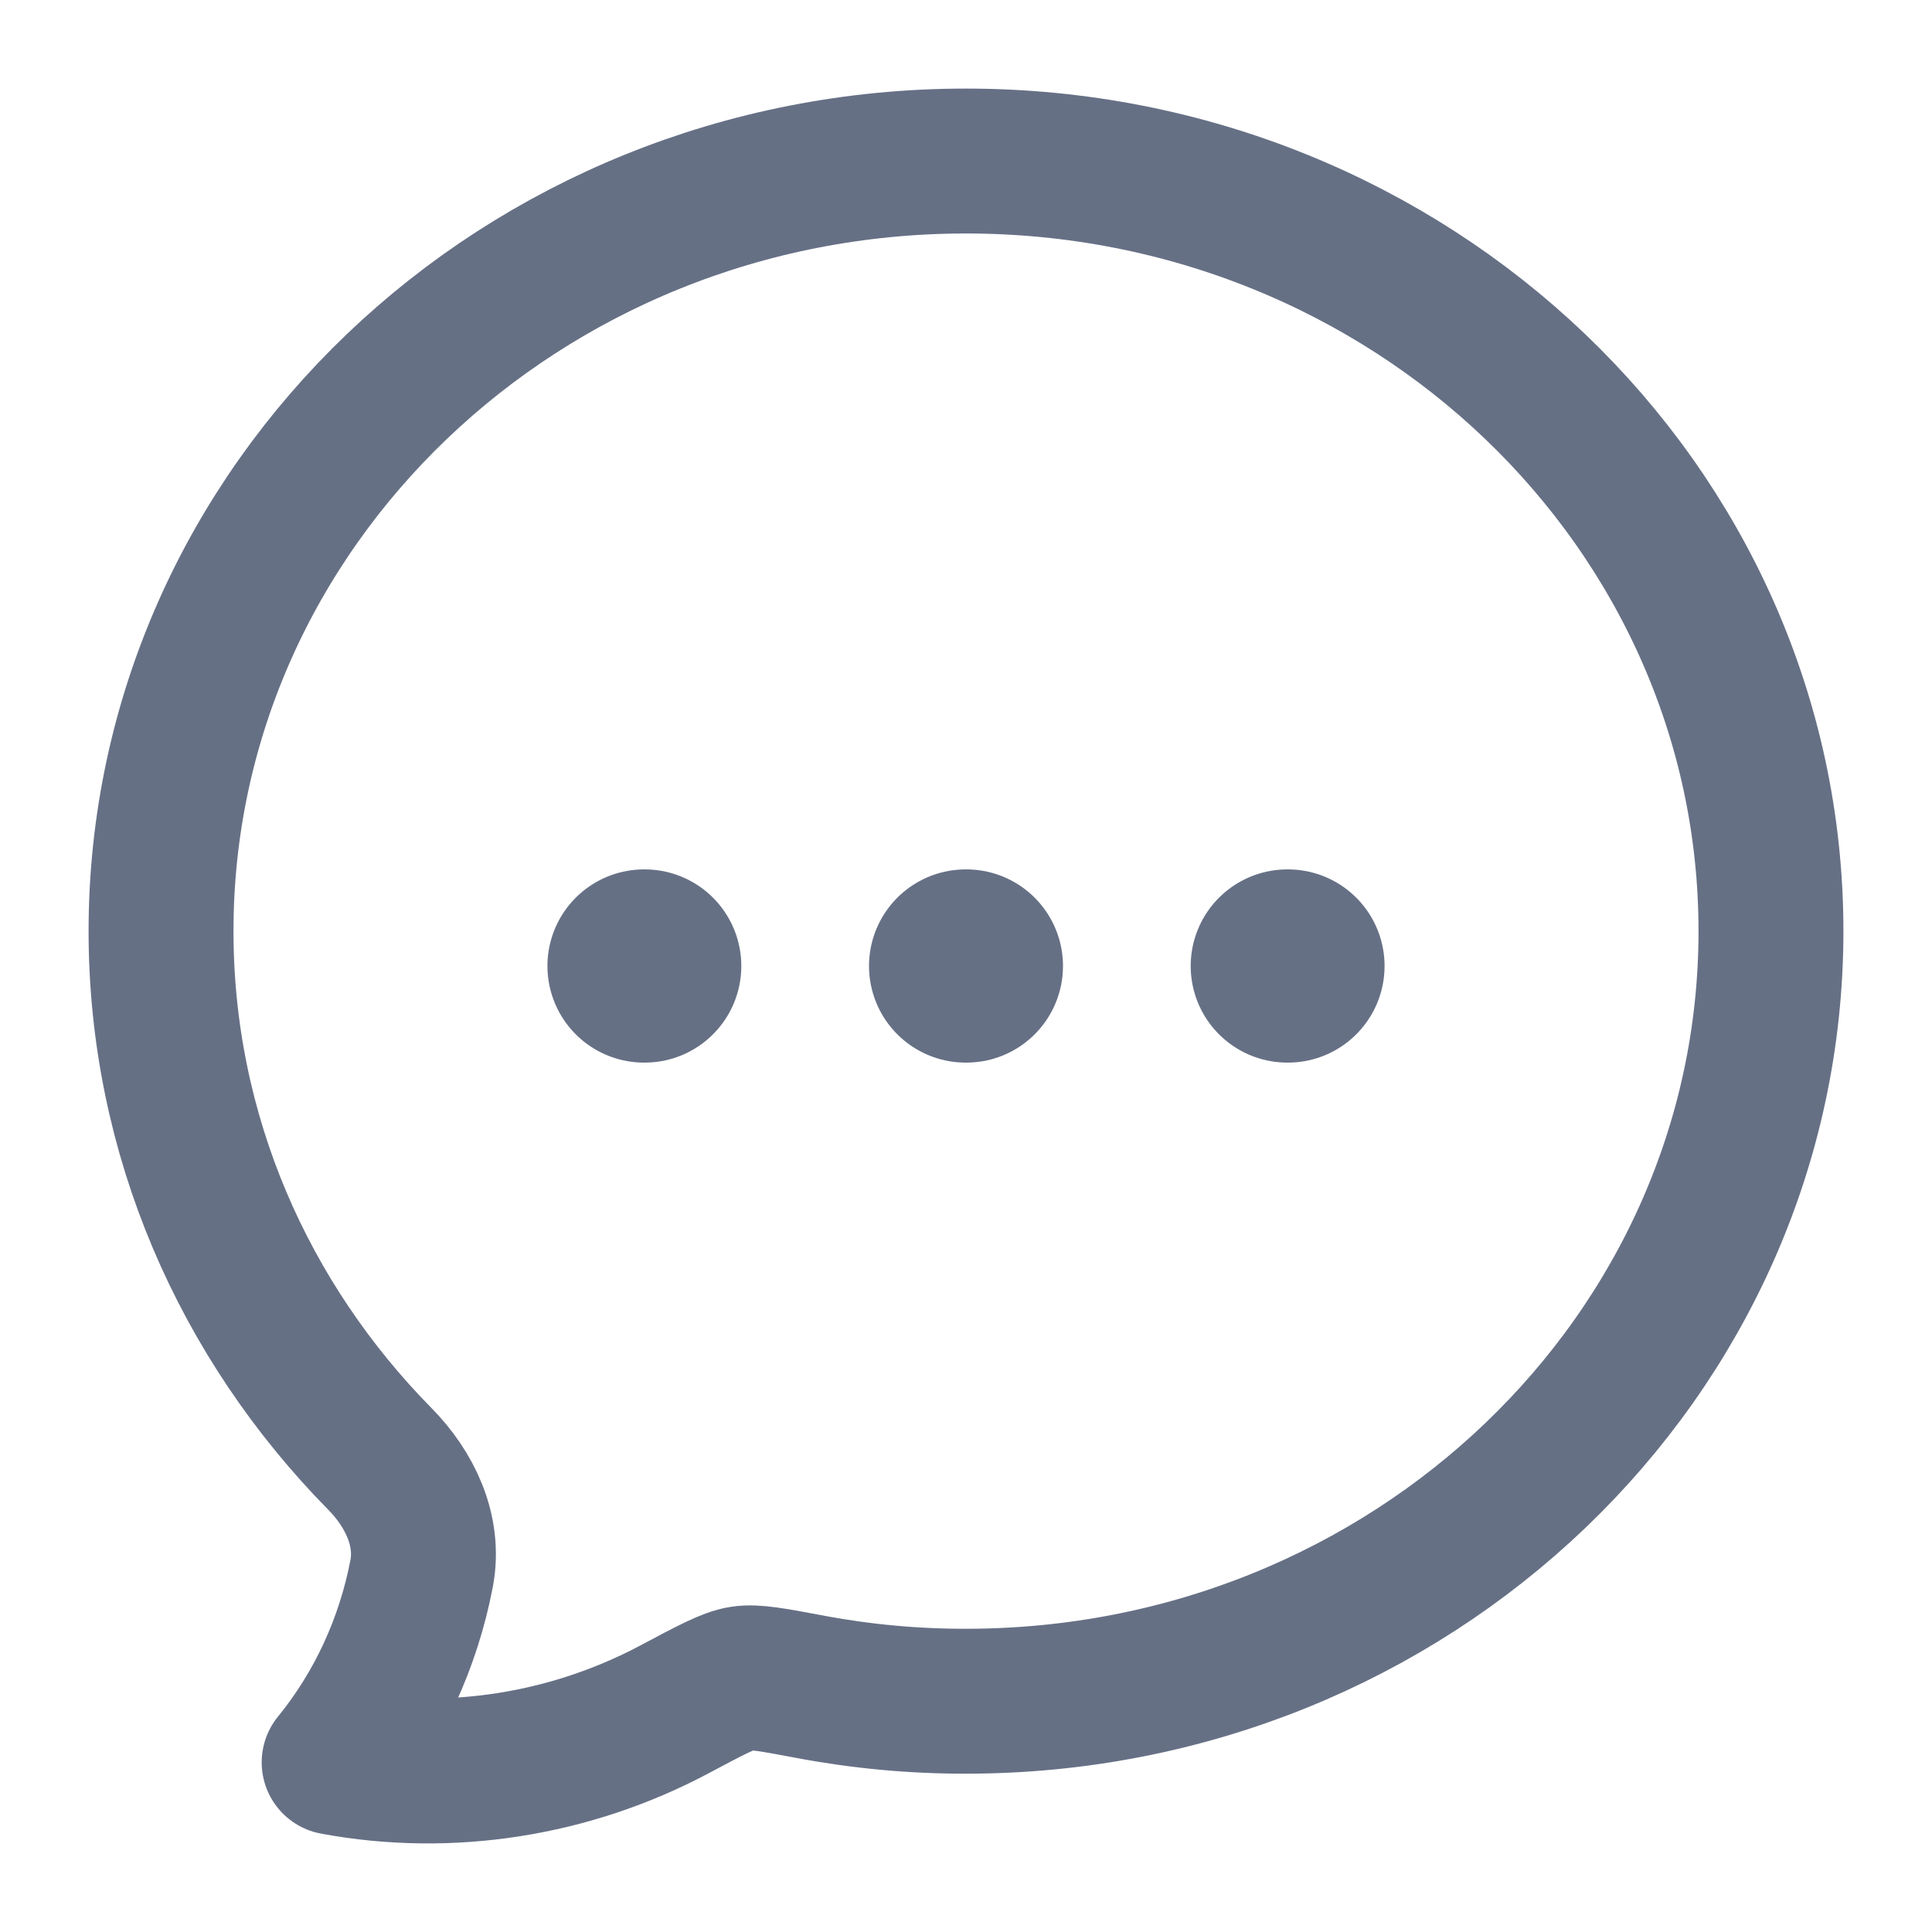
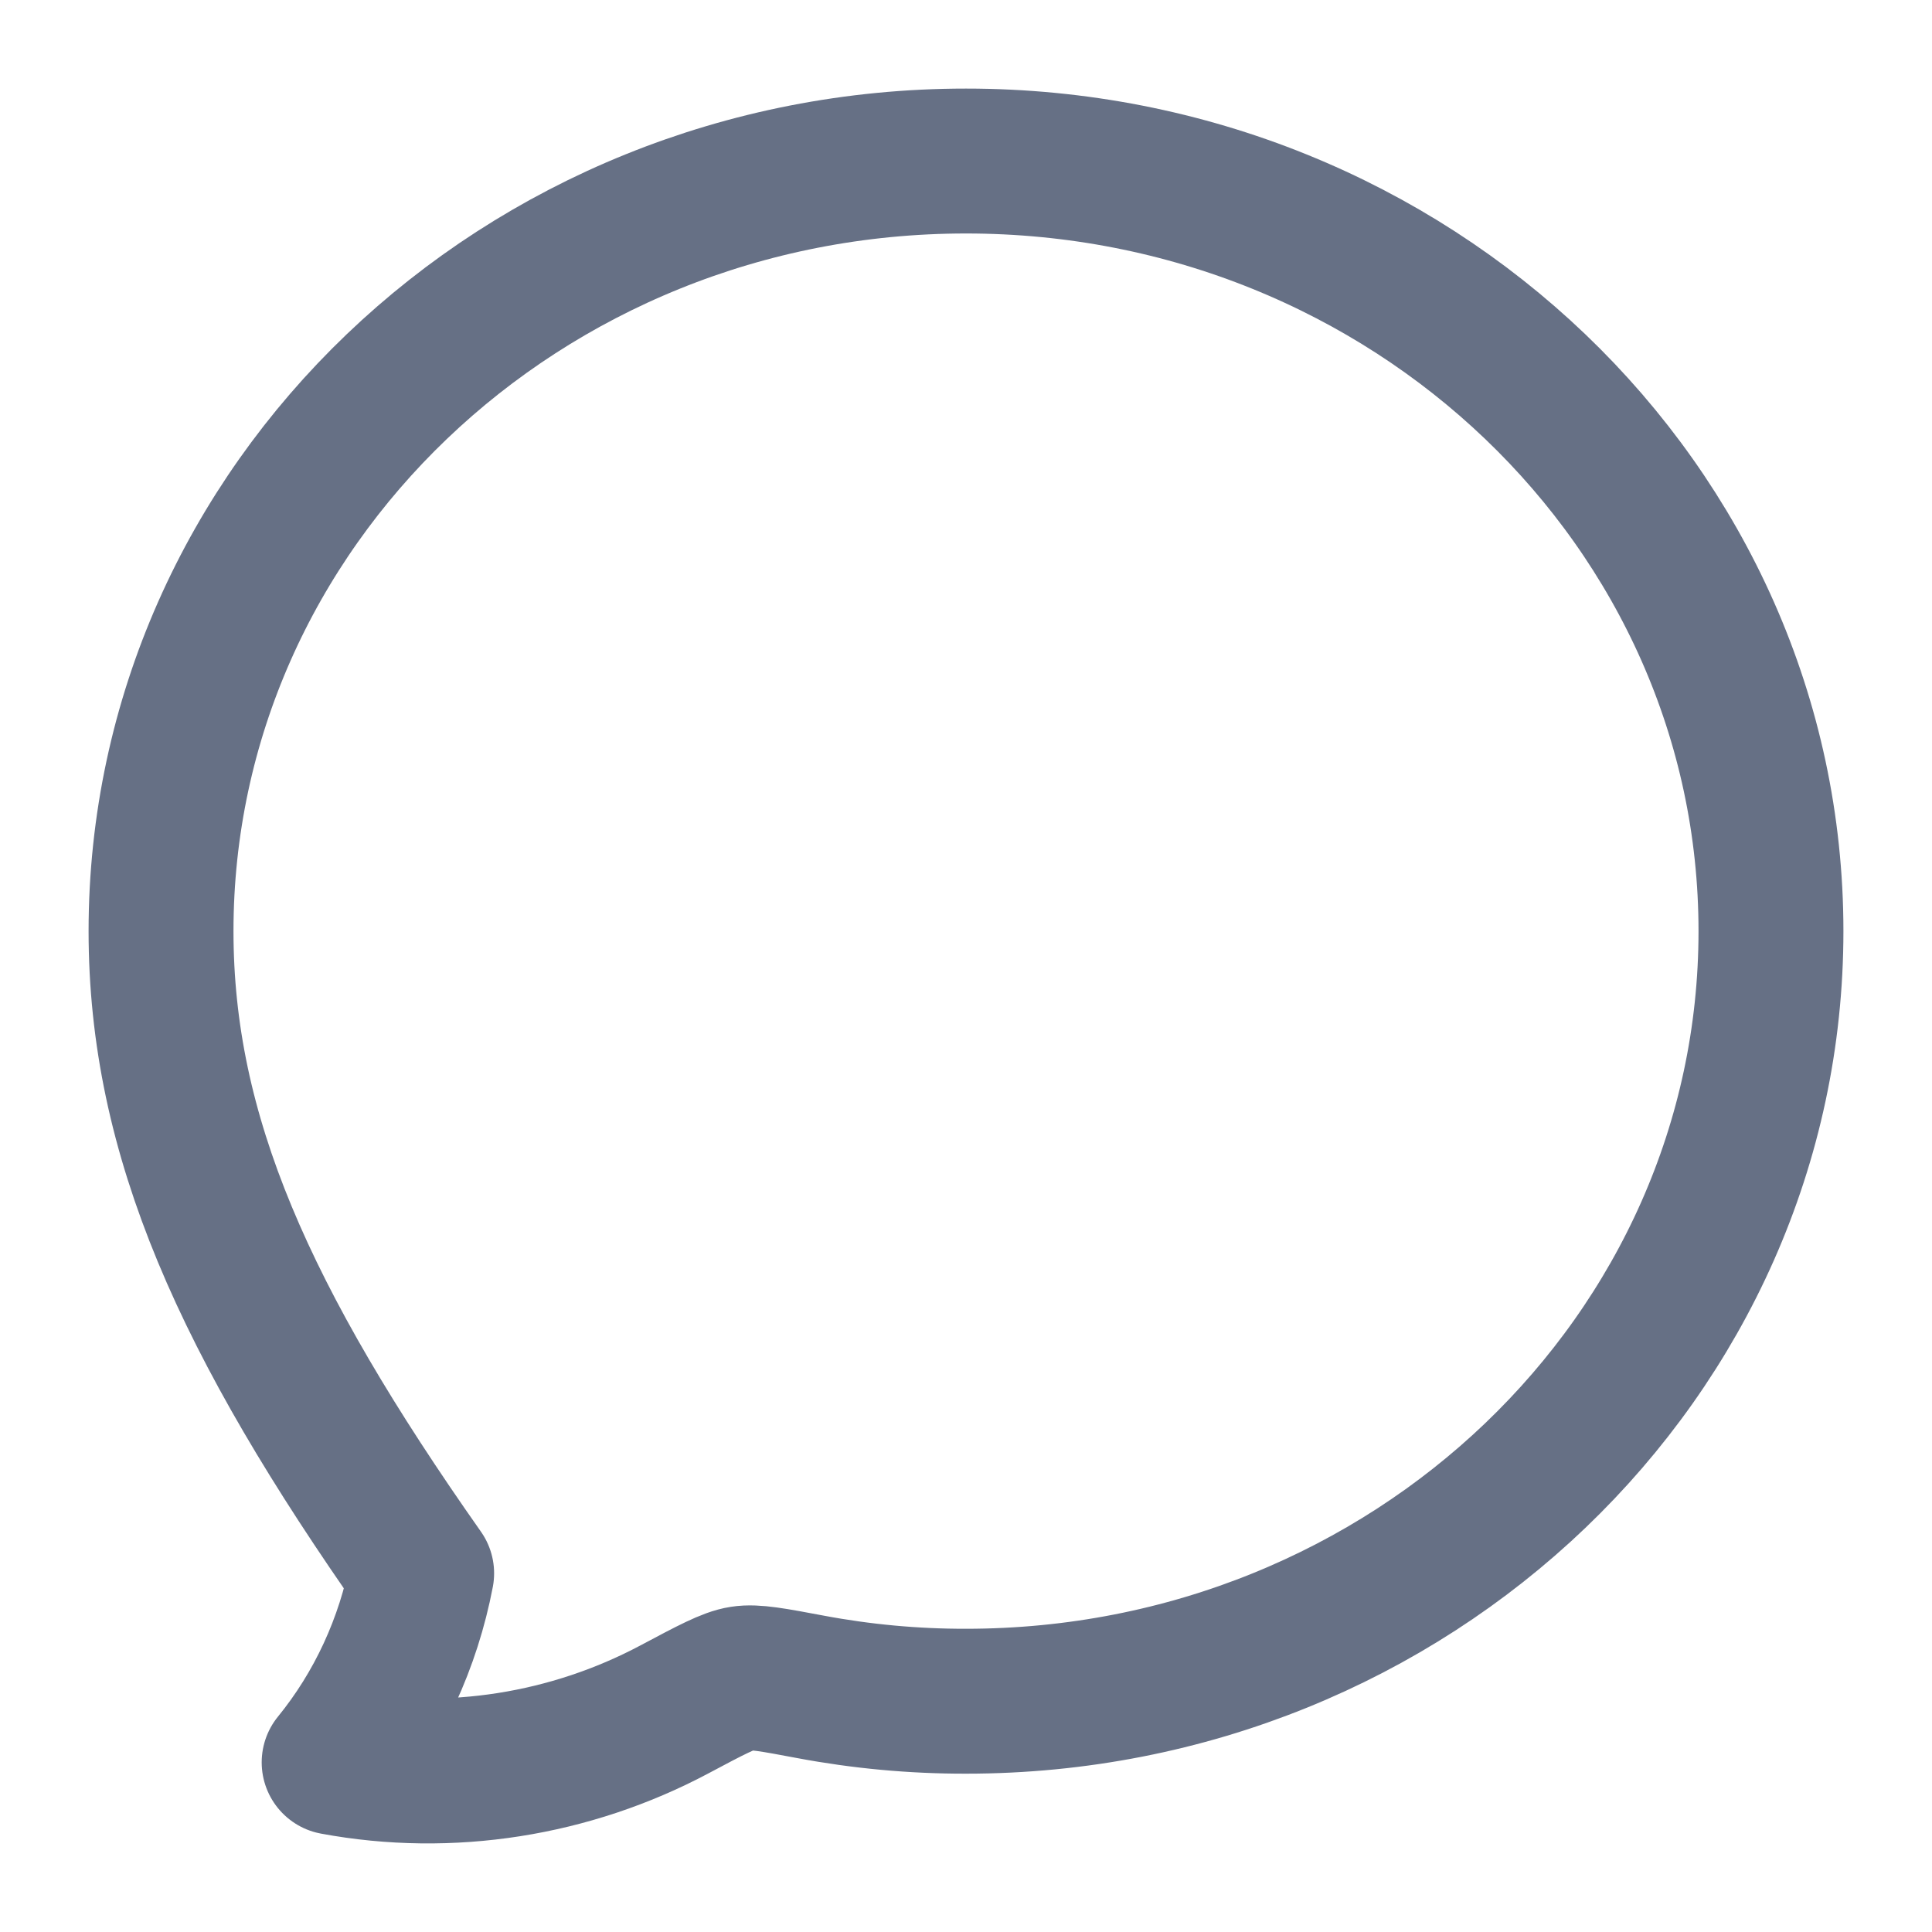
<svg xmlns="http://www.w3.org/2000/svg" width="20" height="20" viewBox="0 0 20 20" fill="none">
-   <path d="M18.333 9.639C18.333 14.041 14.602 17.611 10 17.611C9.459 17.612 8.919 17.562 8.388 17.462C8.005 17.39 7.814 17.354 7.68 17.375C7.547 17.395 7.358 17.495 6.979 17.697C5.908 18.266 4.66 18.467 3.459 18.244C3.916 17.683 4.227 17.009 4.365 16.287C4.448 15.845 4.242 15.416 3.932 15.102C2.528 13.676 1.667 11.754 1.667 9.639C1.667 5.236 5.398 1.667 10 1.667C14.602 1.667 18.333 5.236 18.333 9.639Z" stroke="#667085" stroke-width="1.5" stroke-linejoin="round" />
-   <path d="M9.996 10H10.004M13.326 10H13.333M6.667 10H6.674" stroke="#667085" stroke-width="2" stroke-linecap="round" stroke-linejoin="round" />
+   <path d="M18.333 9.639C18.333 14.041 14.602 17.611 10 17.611C9.459 17.612 8.919 17.562 8.388 17.462C8.005 17.39 7.814 17.354 7.68 17.375C7.547 17.395 7.358 17.495 6.979 17.697C5.908 18.266 4.66 18.467 3.459 18.244C3.916 17.683 4.227 17.009 4.365 16.287C2.528 13.676 1.667 11.754 1.667 9.639C1.667 5.236 5.398 1.667 10 1.667C14.602 1.667 18.333 5.236 18.333 9.639Z" stroke="#667085" stroke-width="1.5" stroke-linejoin="round" />
</svg>